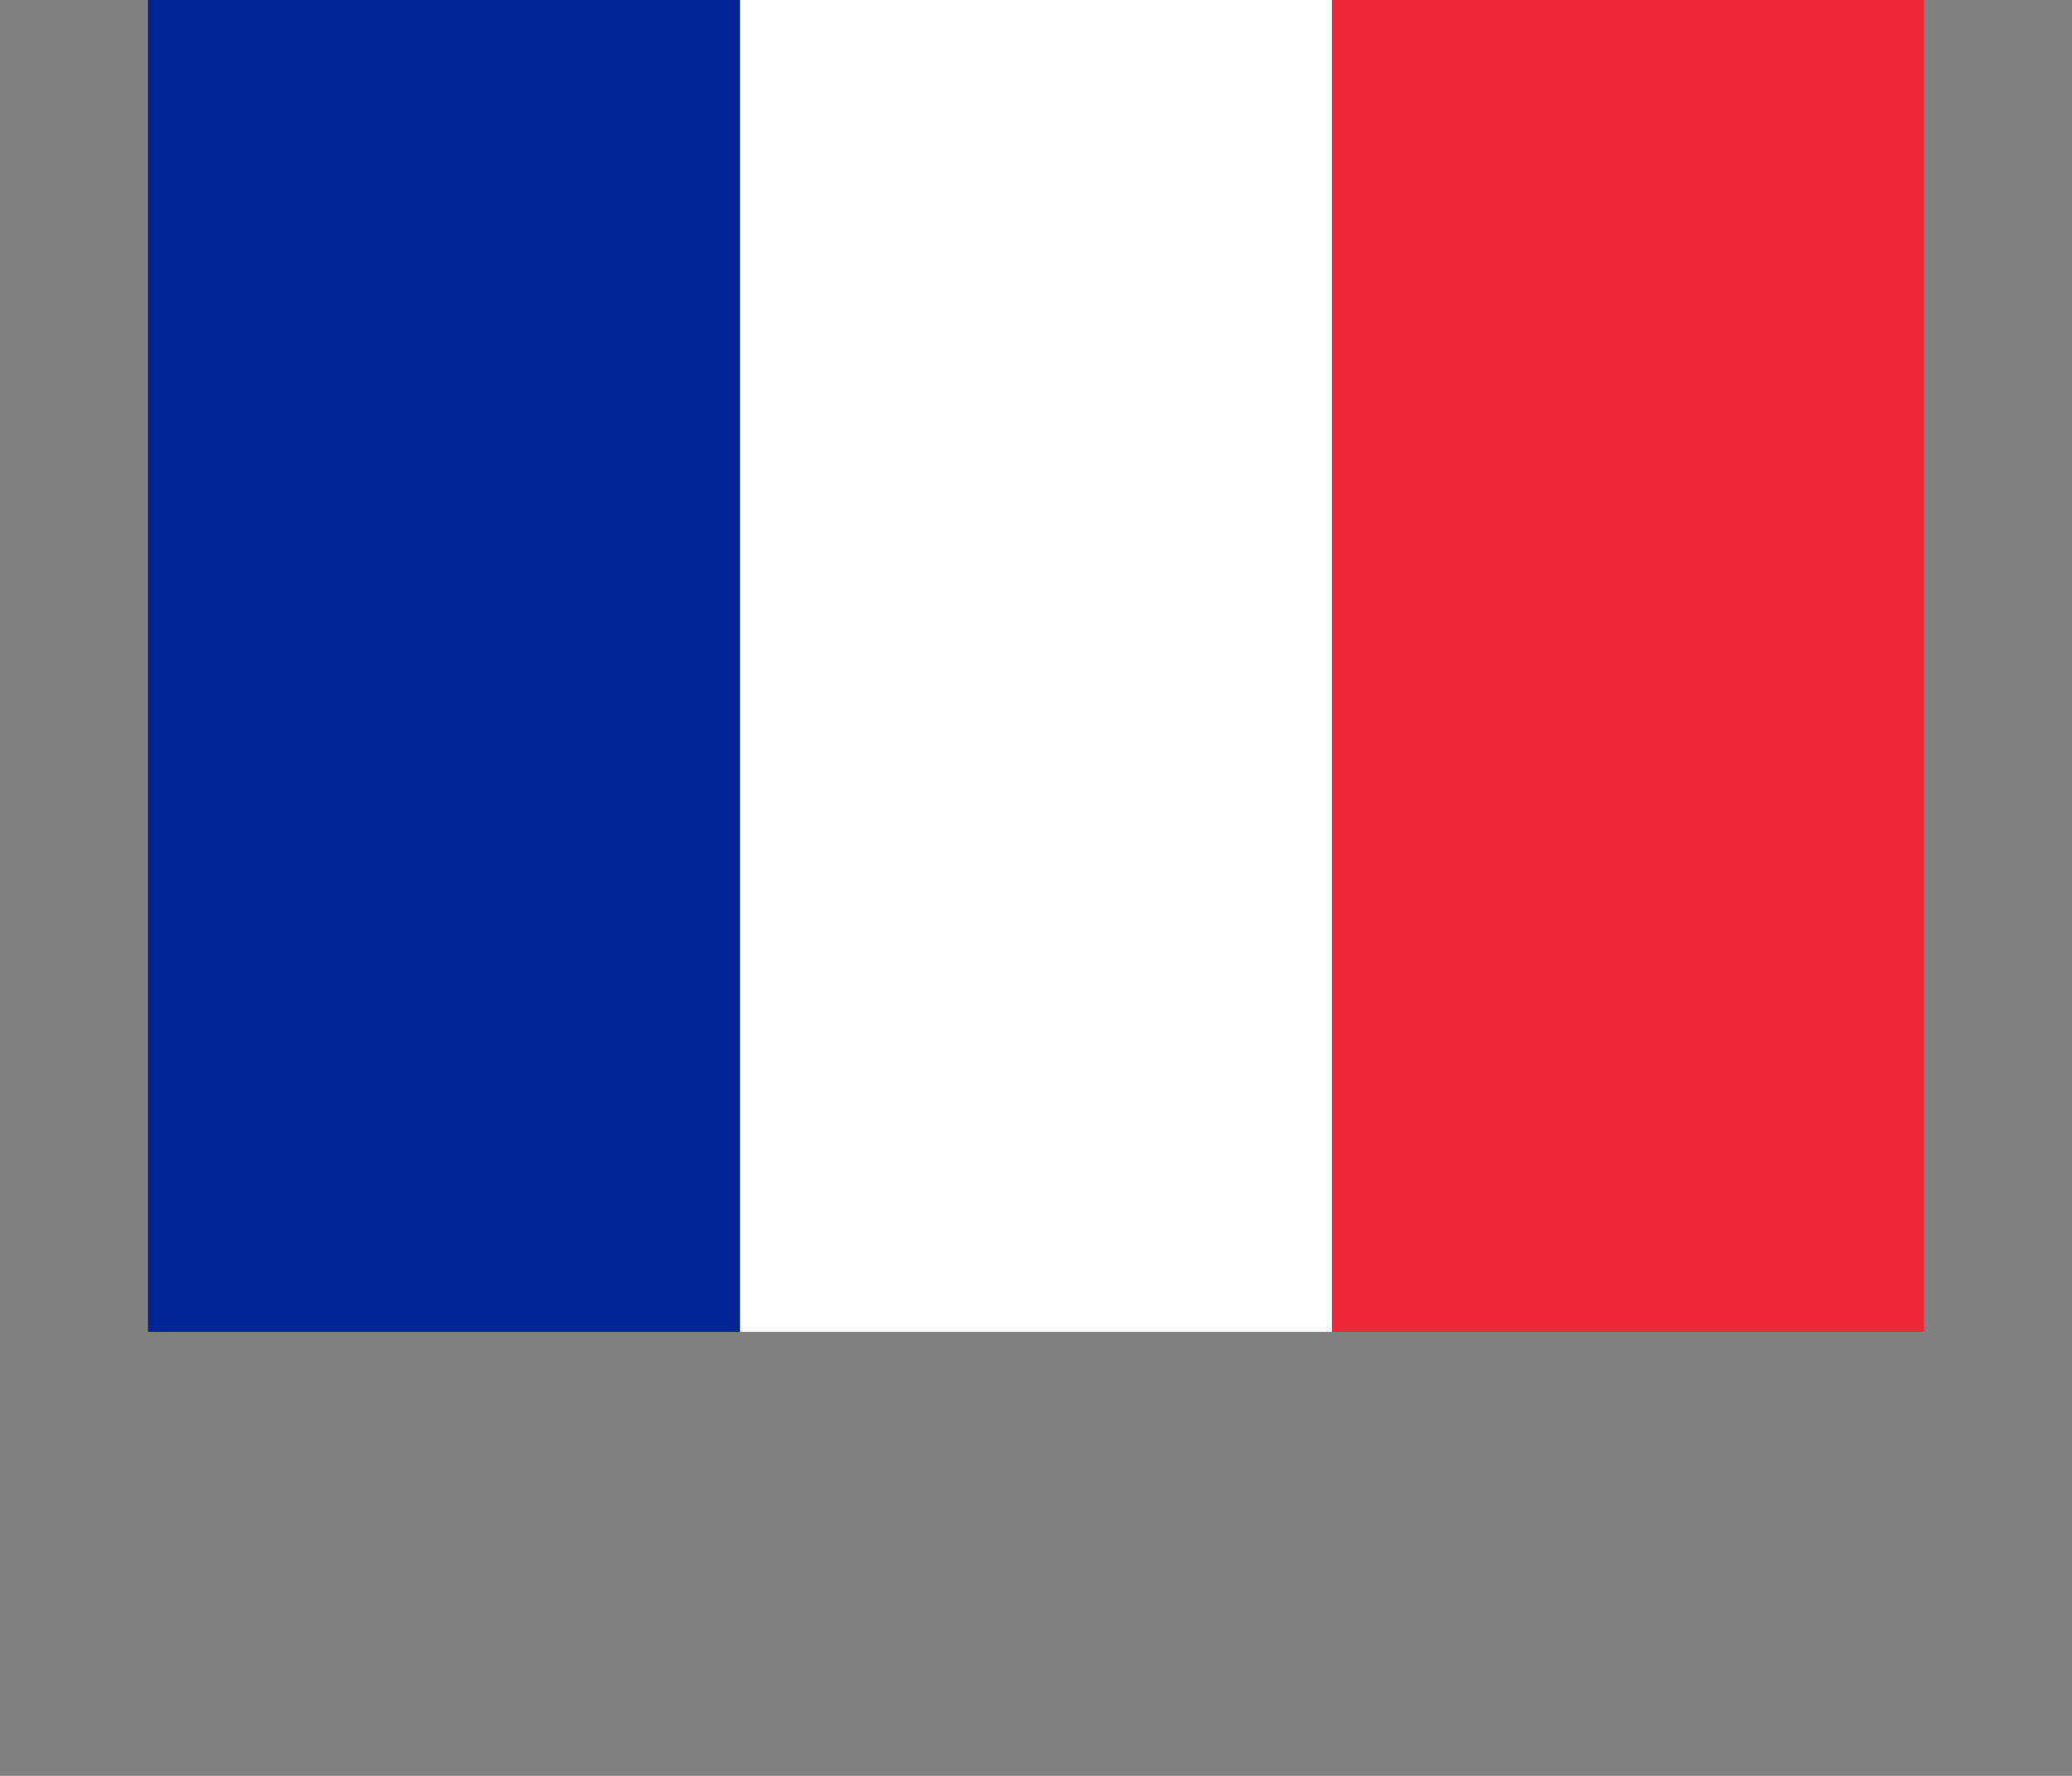
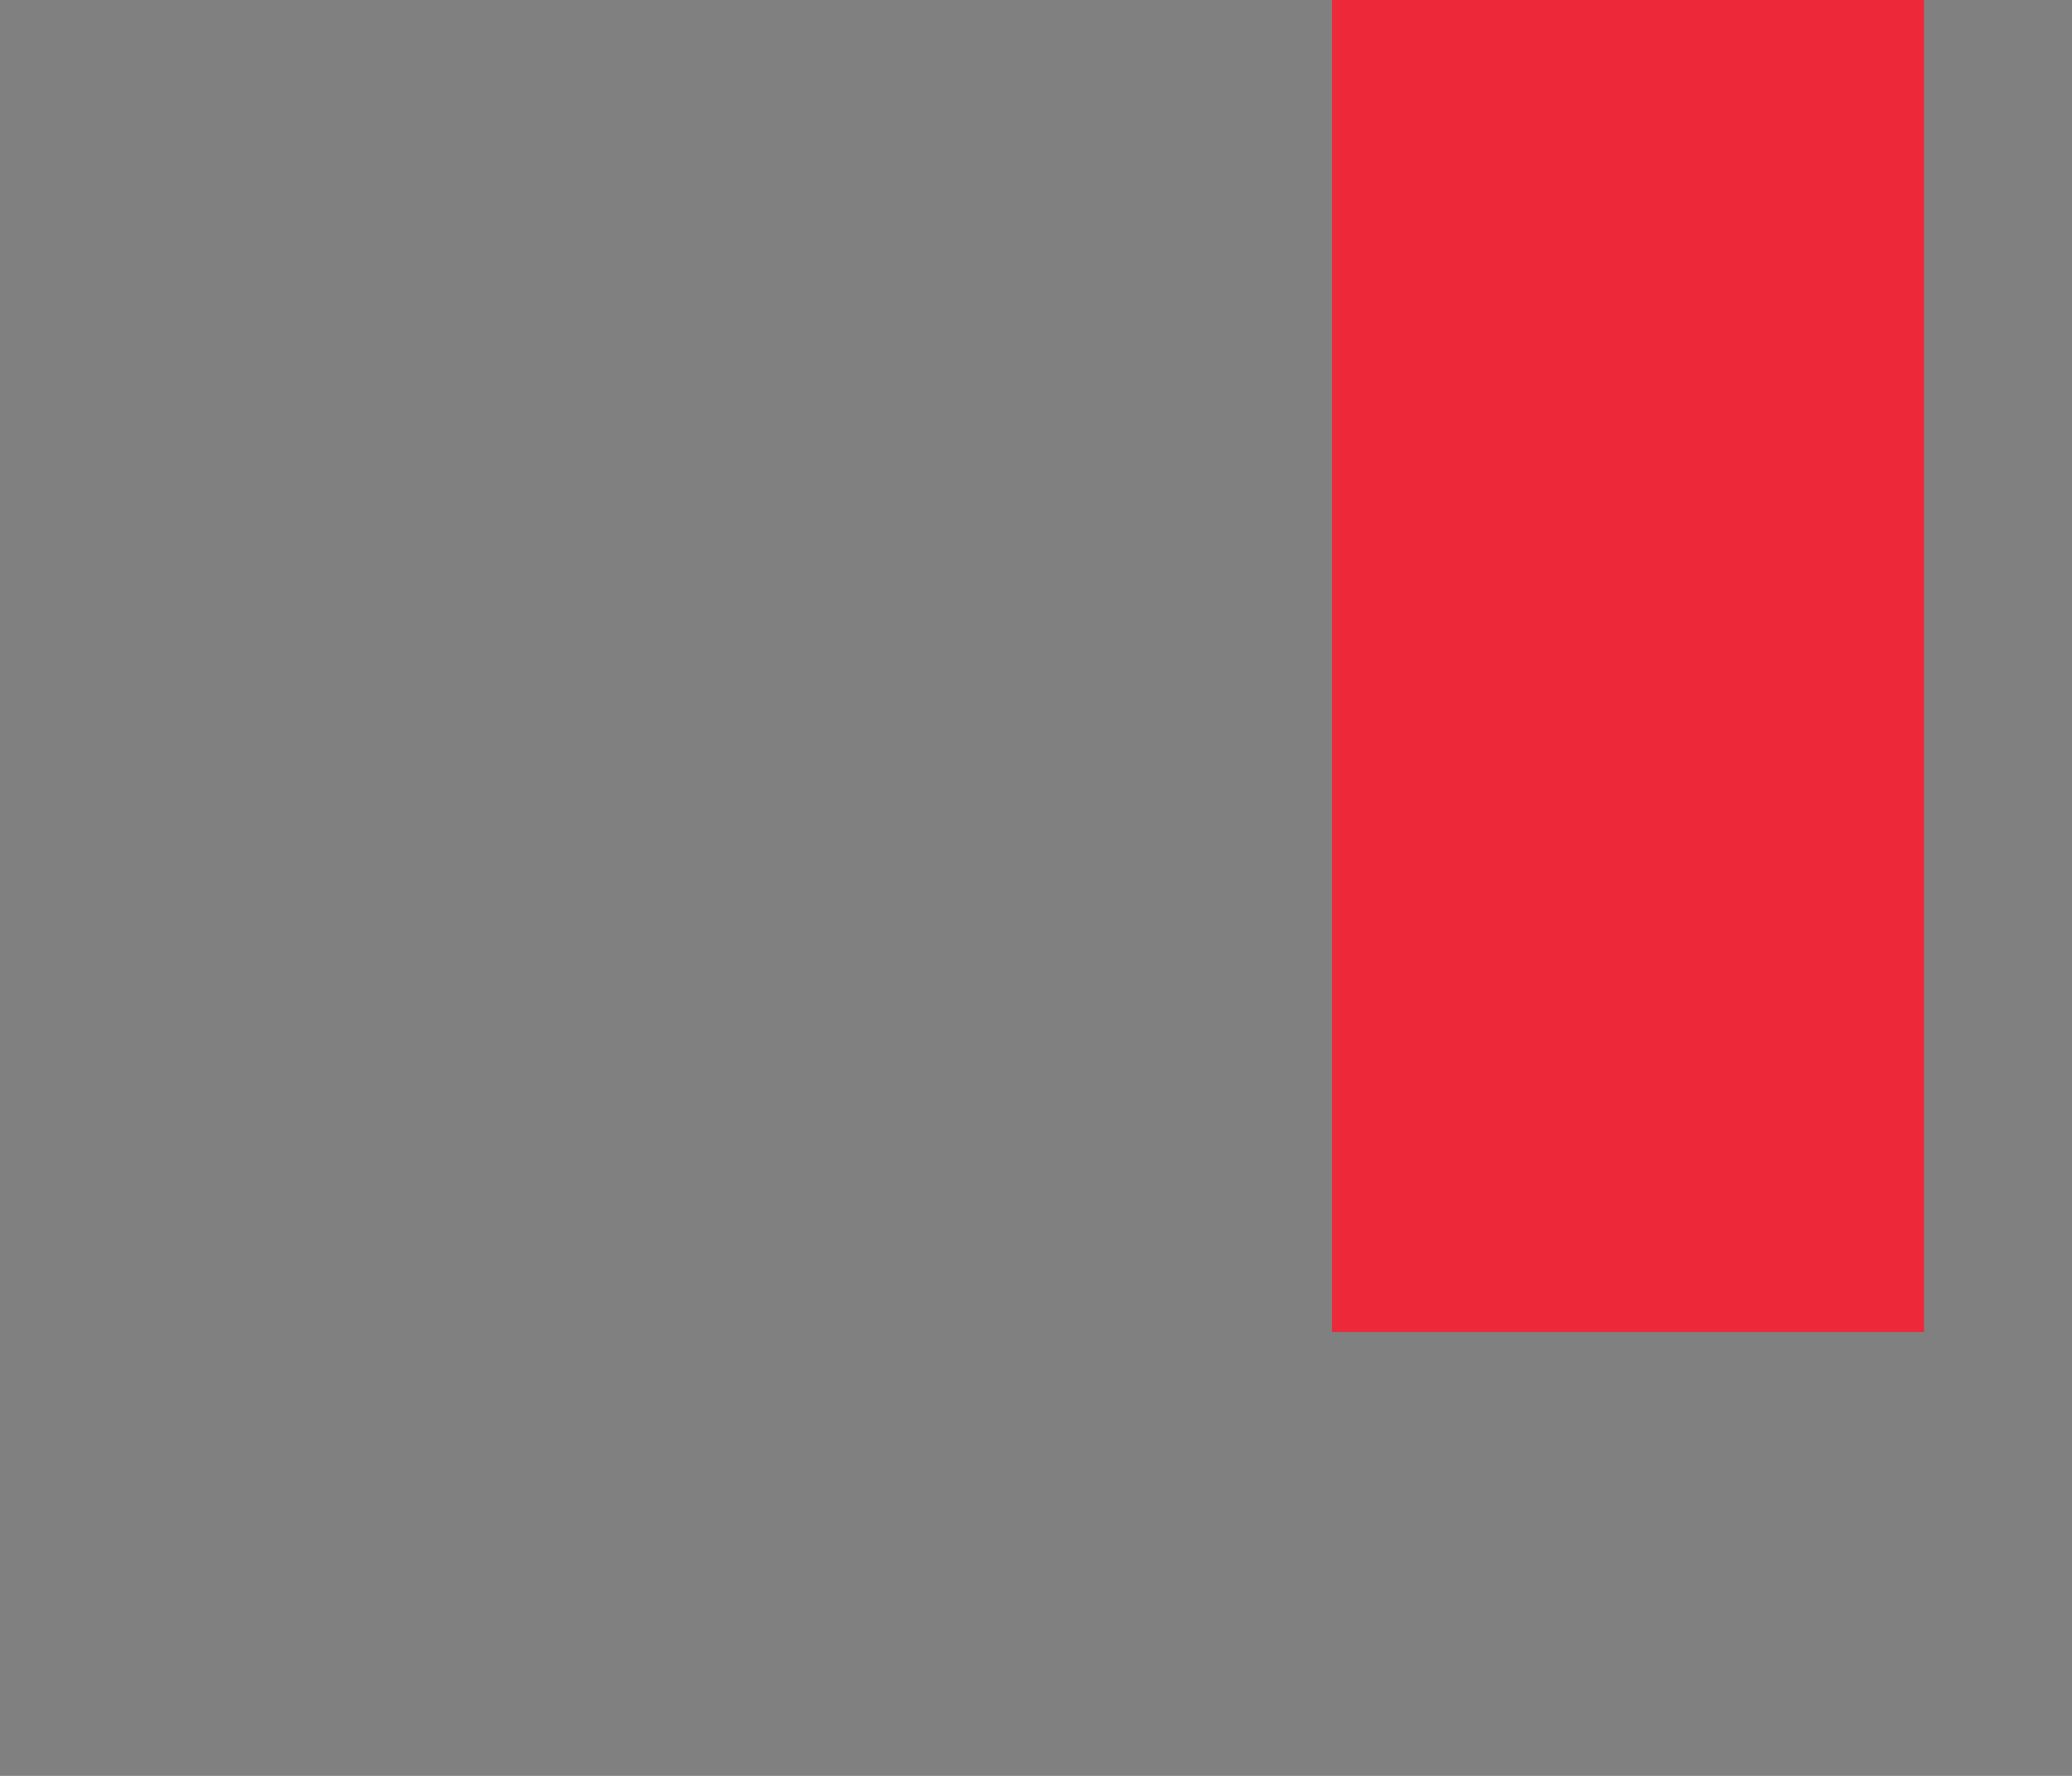
<svg xmlns="http://www.w3.org/2000/svg" xmlns:xlink="http://www.w3.org/1999/xlink" version="1.1" preserveAspectRatio="none" x="0px" y="0px" width="14px" height="12px" viewBox="0 0 14 12">
  <rect x="0" y="0" width="14" height="12" fill="#808080" stroke="none" />
  <defs>
    <g id="Layer4_0_MEMBER_0_FILL">
-       <path fill="#002395" stroke="none" d=" M 265.15 195 L 261.15 195 261.15 204 265.15 204 265.15 195 Z" />
-     </g>
+       </g>
    <g id="Layer4_0_MEMBER_1_FILL">
-       <path fill="#FFFFFF" stroke="none" d=" M 269.15 195 L 265.15 195 265.15 204 269.15 204 269.15 195 Z" />
-     </g>
+       </g>
    <g id="Layer4_0_MEMBER_2_FILL">
      <path fill="#ED2939" stroke="none" d=" M 273.15 195 L 269.15 195 269.15 204 273.15 204 273.15 195 Z" />
    </g>
  </defs>
  <g transform="matrix( 1, 0, 0, 1, -260.15,-195) ">
    <use xlink:href="#Layer4_0_MEMBER_0_FILL" />
  </g>
  <g transform="matrix( 1, 0, 0, 1, -260.15,-195) ">
    <use xlink:href="#Layer4_0_MEMBER_1_FILL" />
  </g>
  <g transform="matrix( 1, 0, 0, 1, -260.15,-195) ">
    <use xlink:href="#Layer4_0_MEMBER_2_FILL" />
  </g>
</svg>